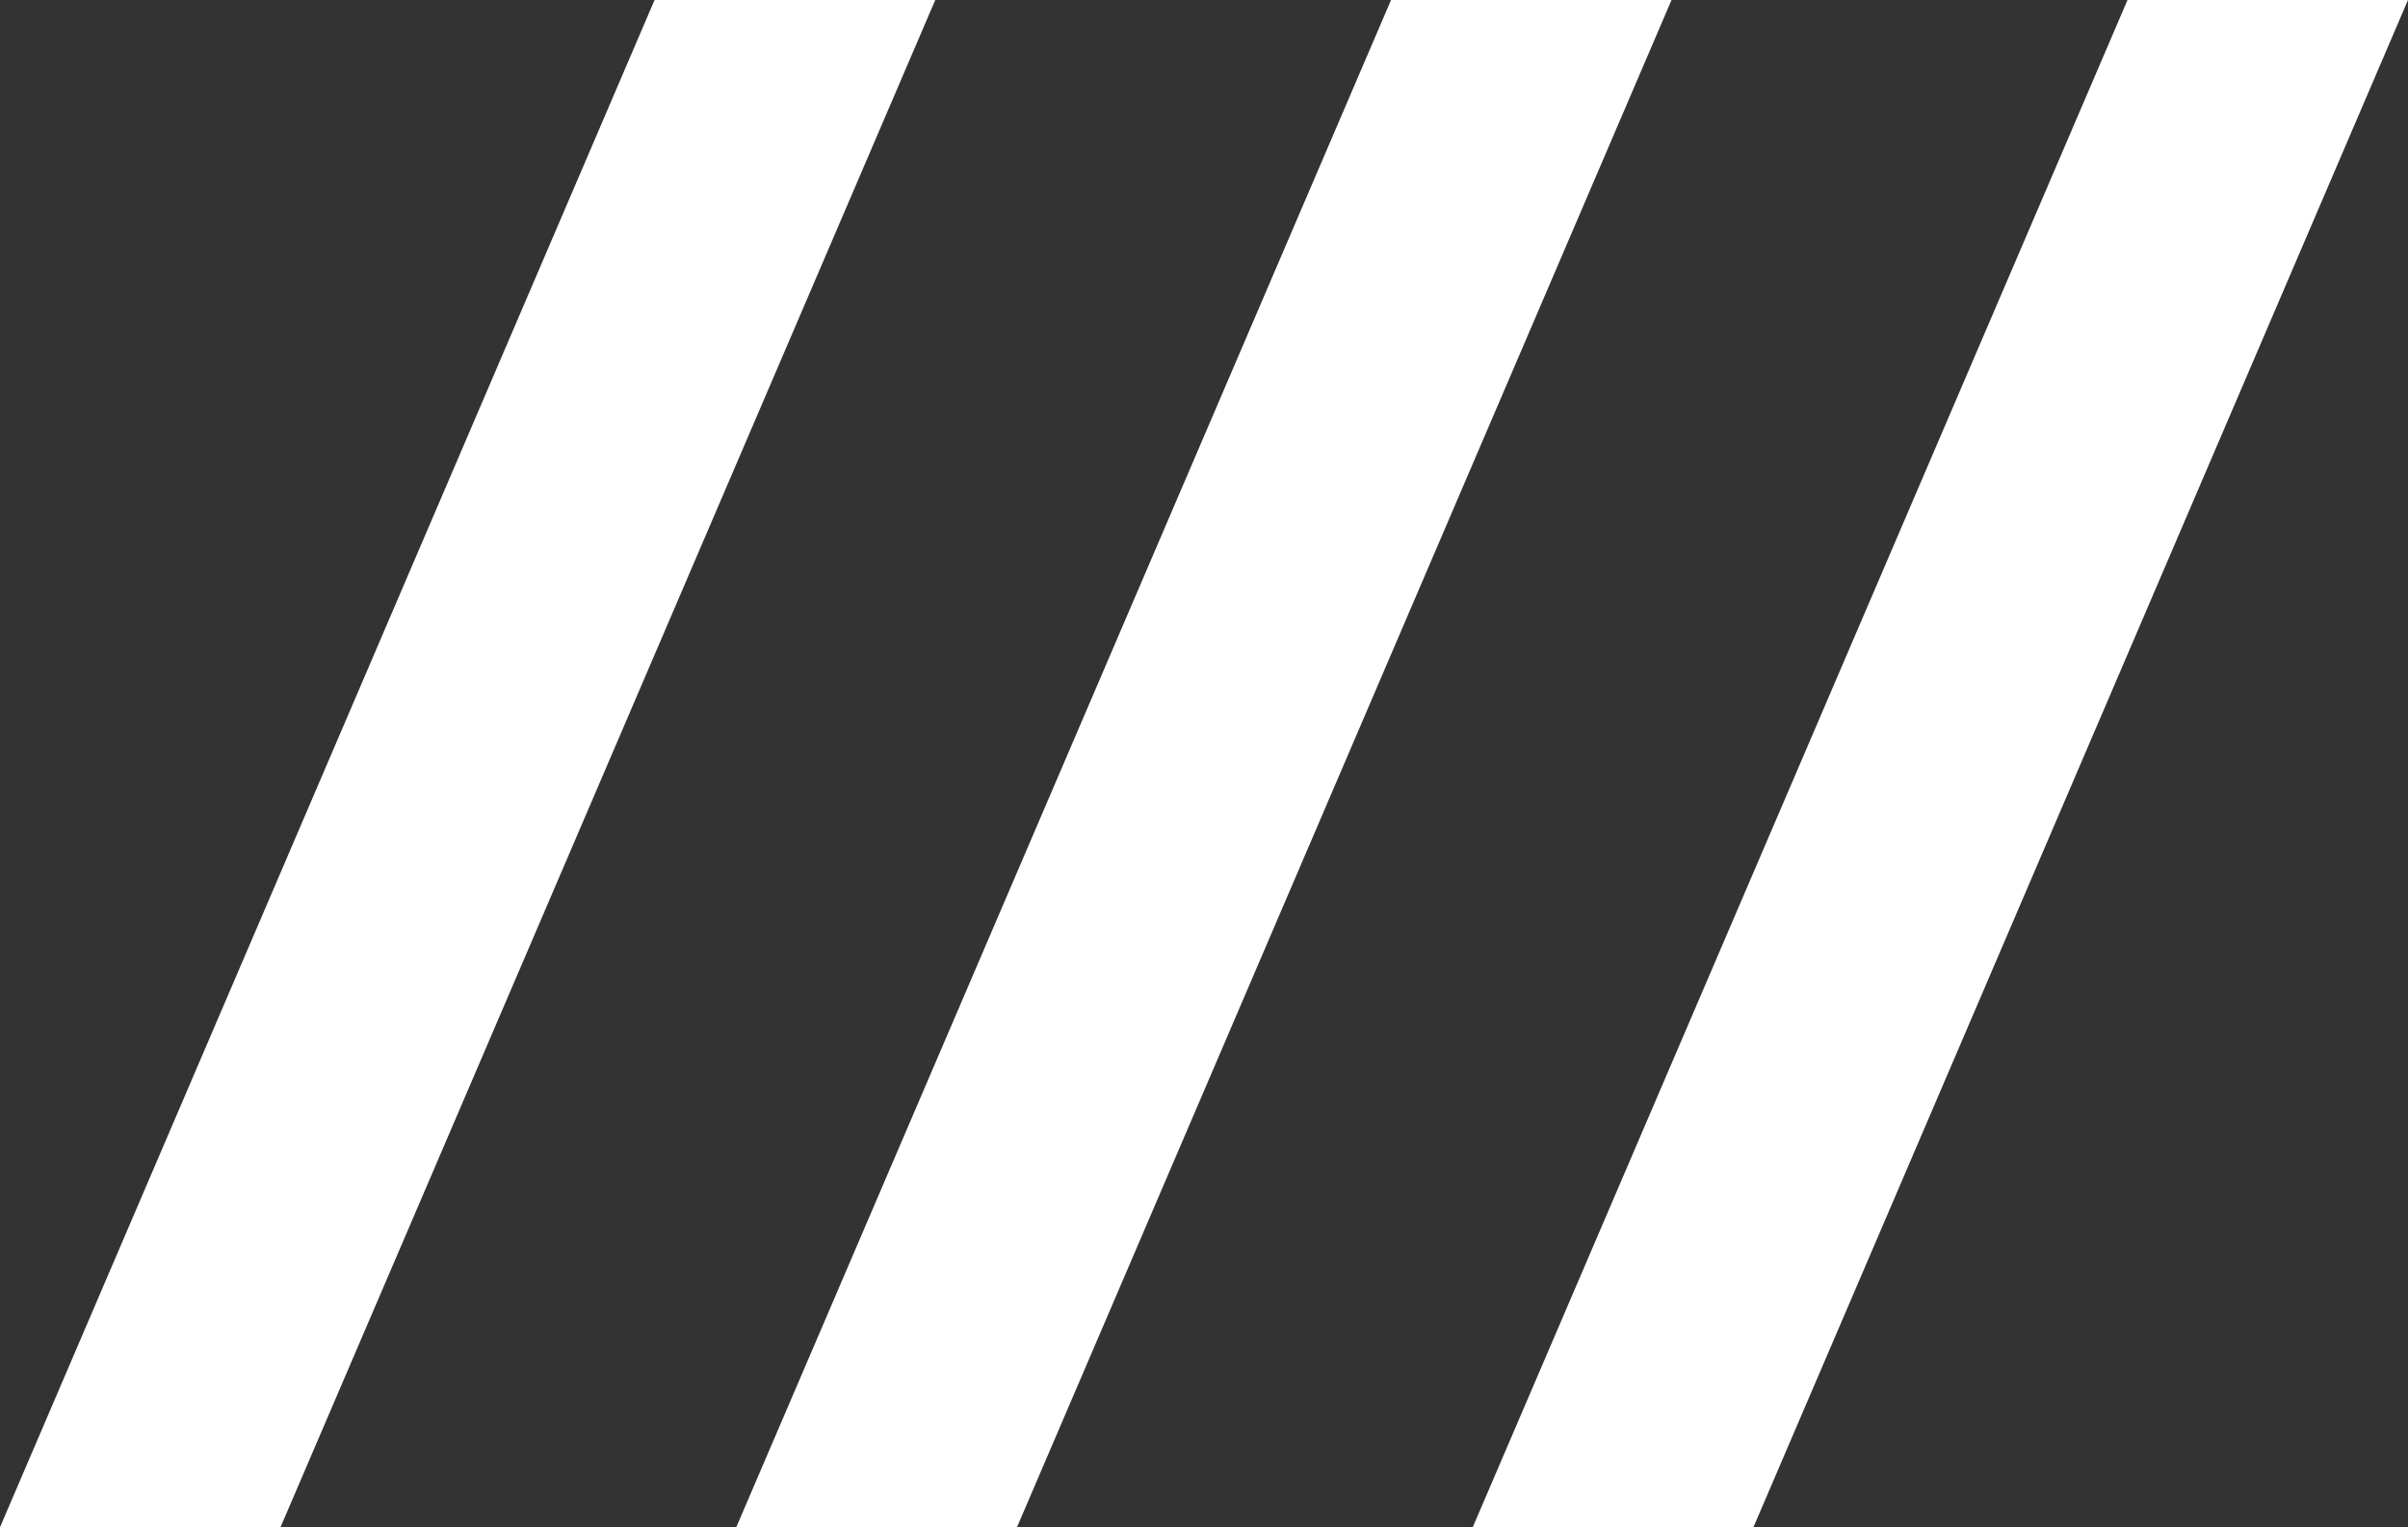
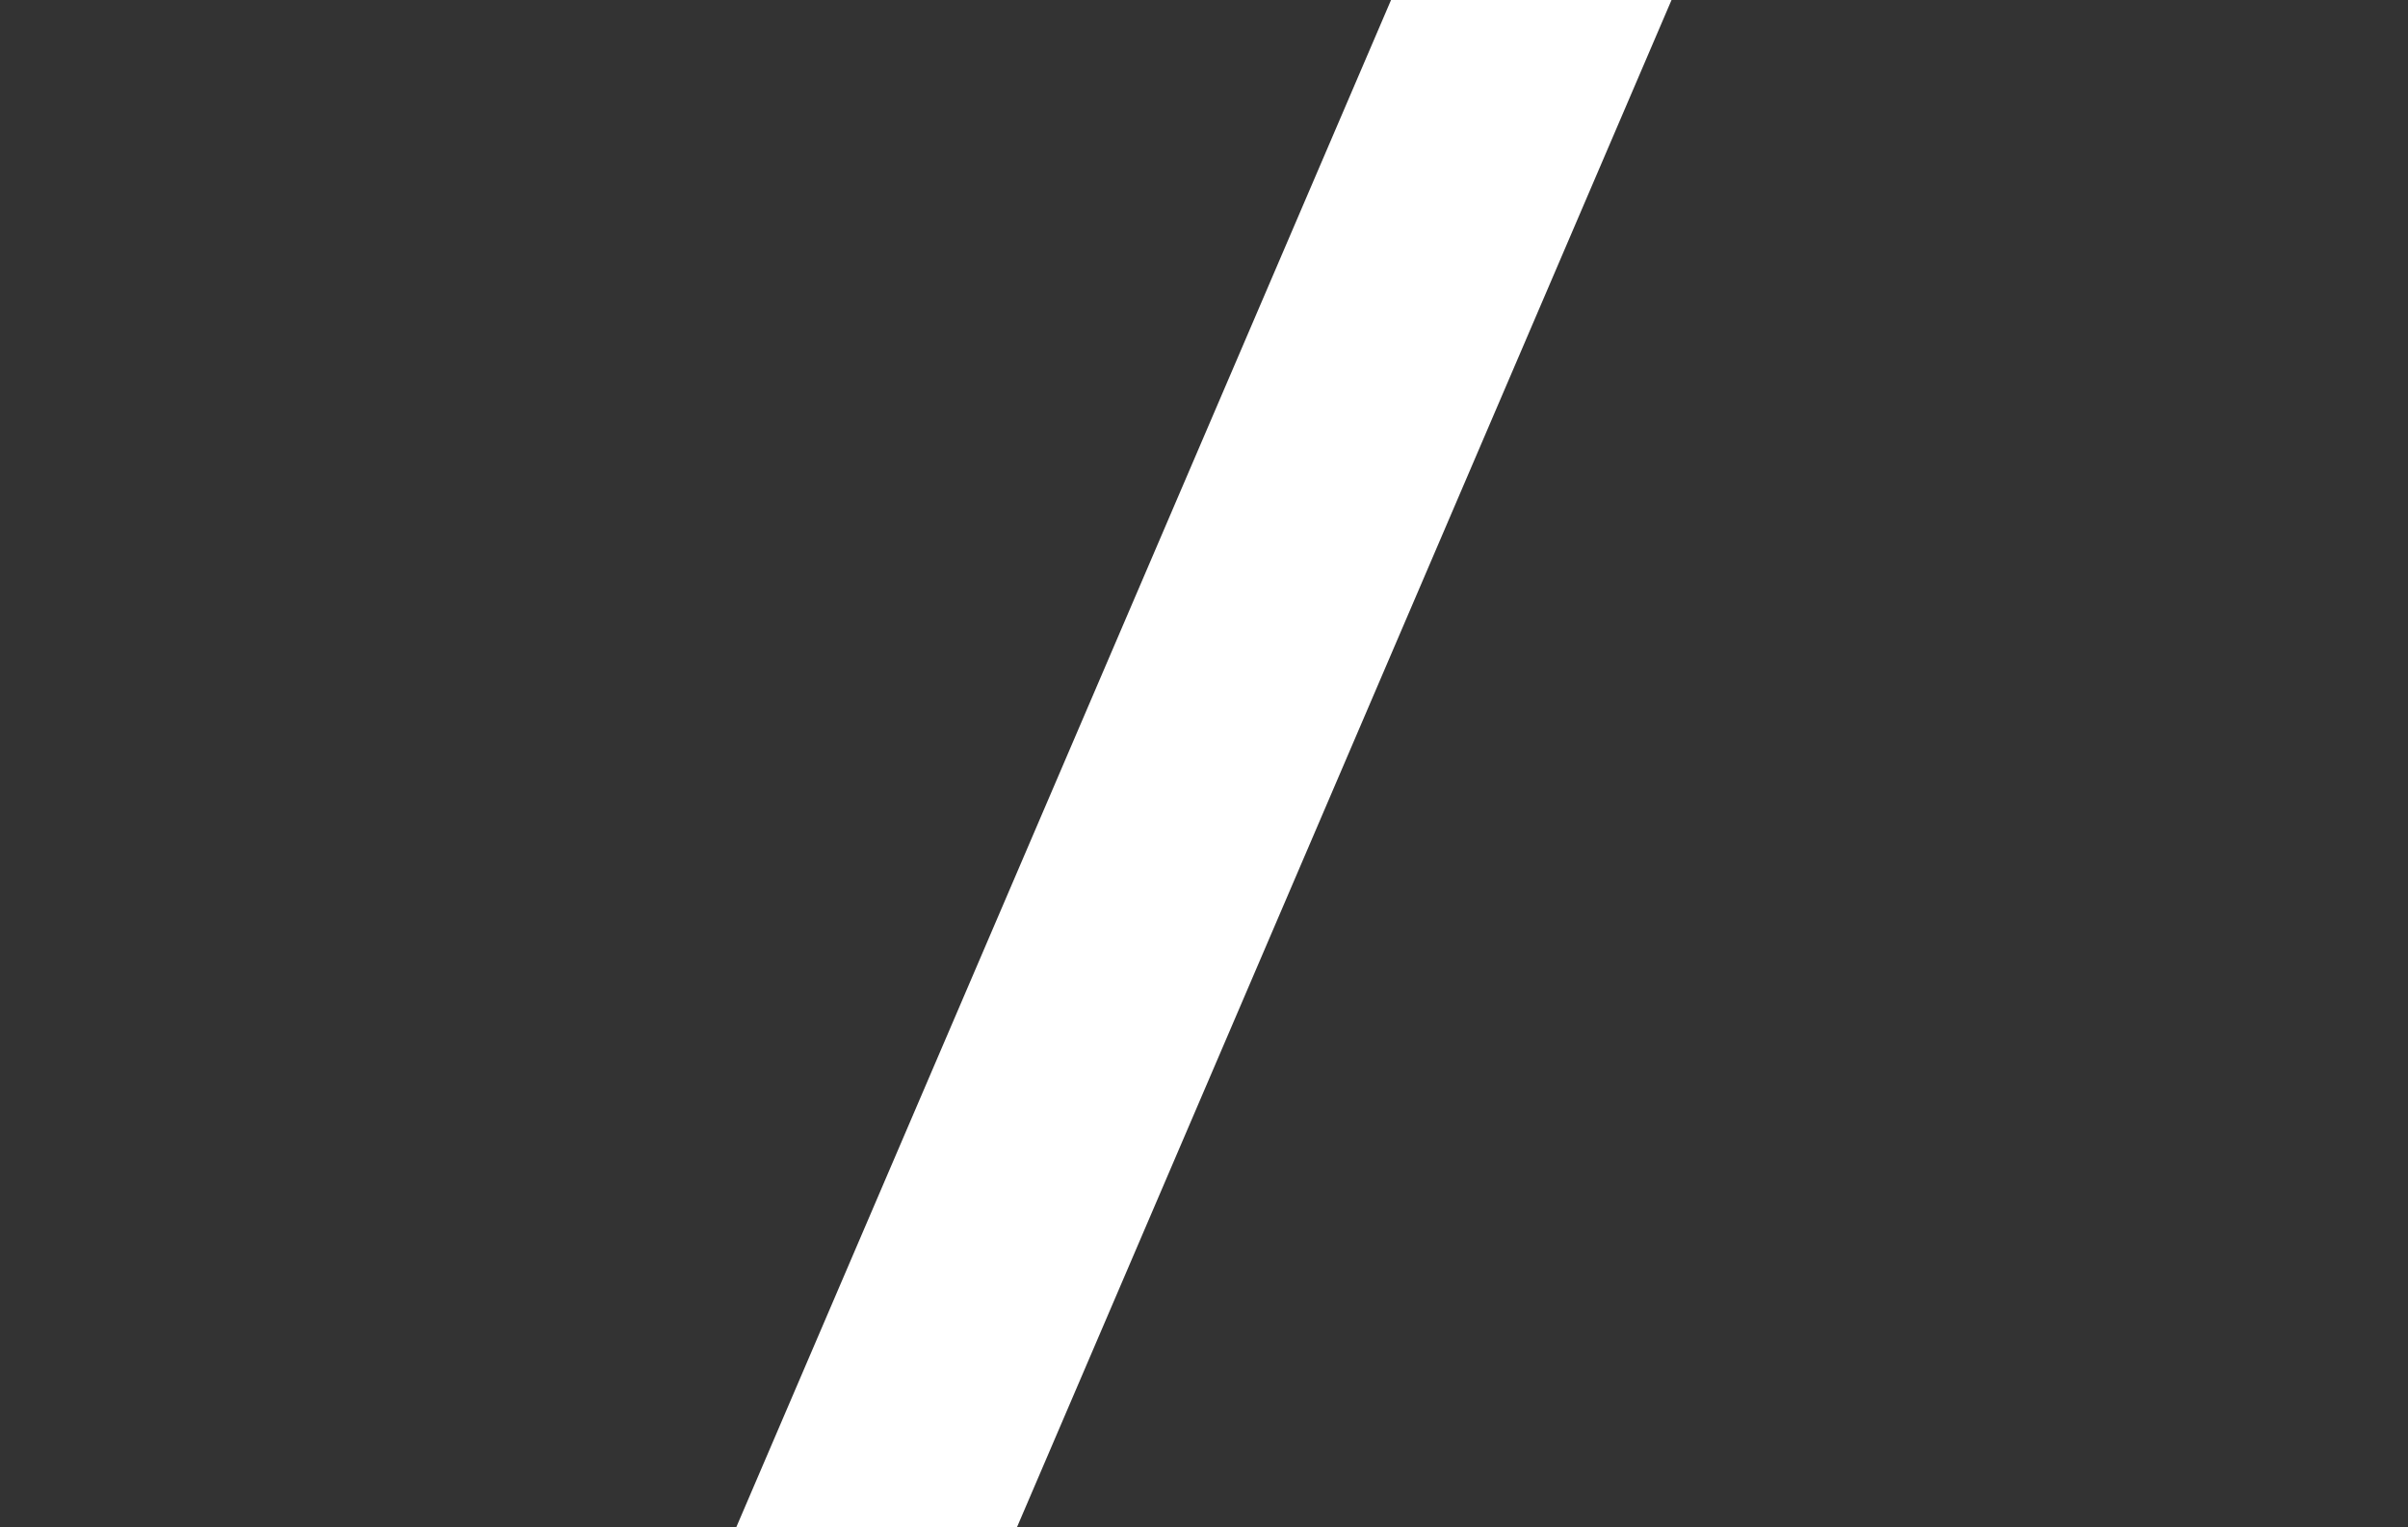
<svg xmlns="http://www.w3.org/2000/svg" version="1.1" x="0px" y="0px" width="22.845px" height="14.486px" viewBox="0 0 22.845 14.486" enable-background="new 0 0 22.845 14.486" xml:space="preserve">
  <rect x="0" y="0" width="22.845" height="14.486" fill="#333333" stroke="none" />
  <defs>
</defs>
  <g>
    <g>
-       <path fill="#FFFFFF" d="M6.21,0h2.663L2.661,14.486H0L6.21,0z" />
      <path fill="#FFFFFF" d="M13.197,0h2.661l-6.21,14.486H6.985L13.197,0z" />
-       <path fill="#FFFFFF" d="M20.184,0h2.661l-6.21,14.486h-2.663L20.184,0z" />
    </g>
  </g>
</svg>